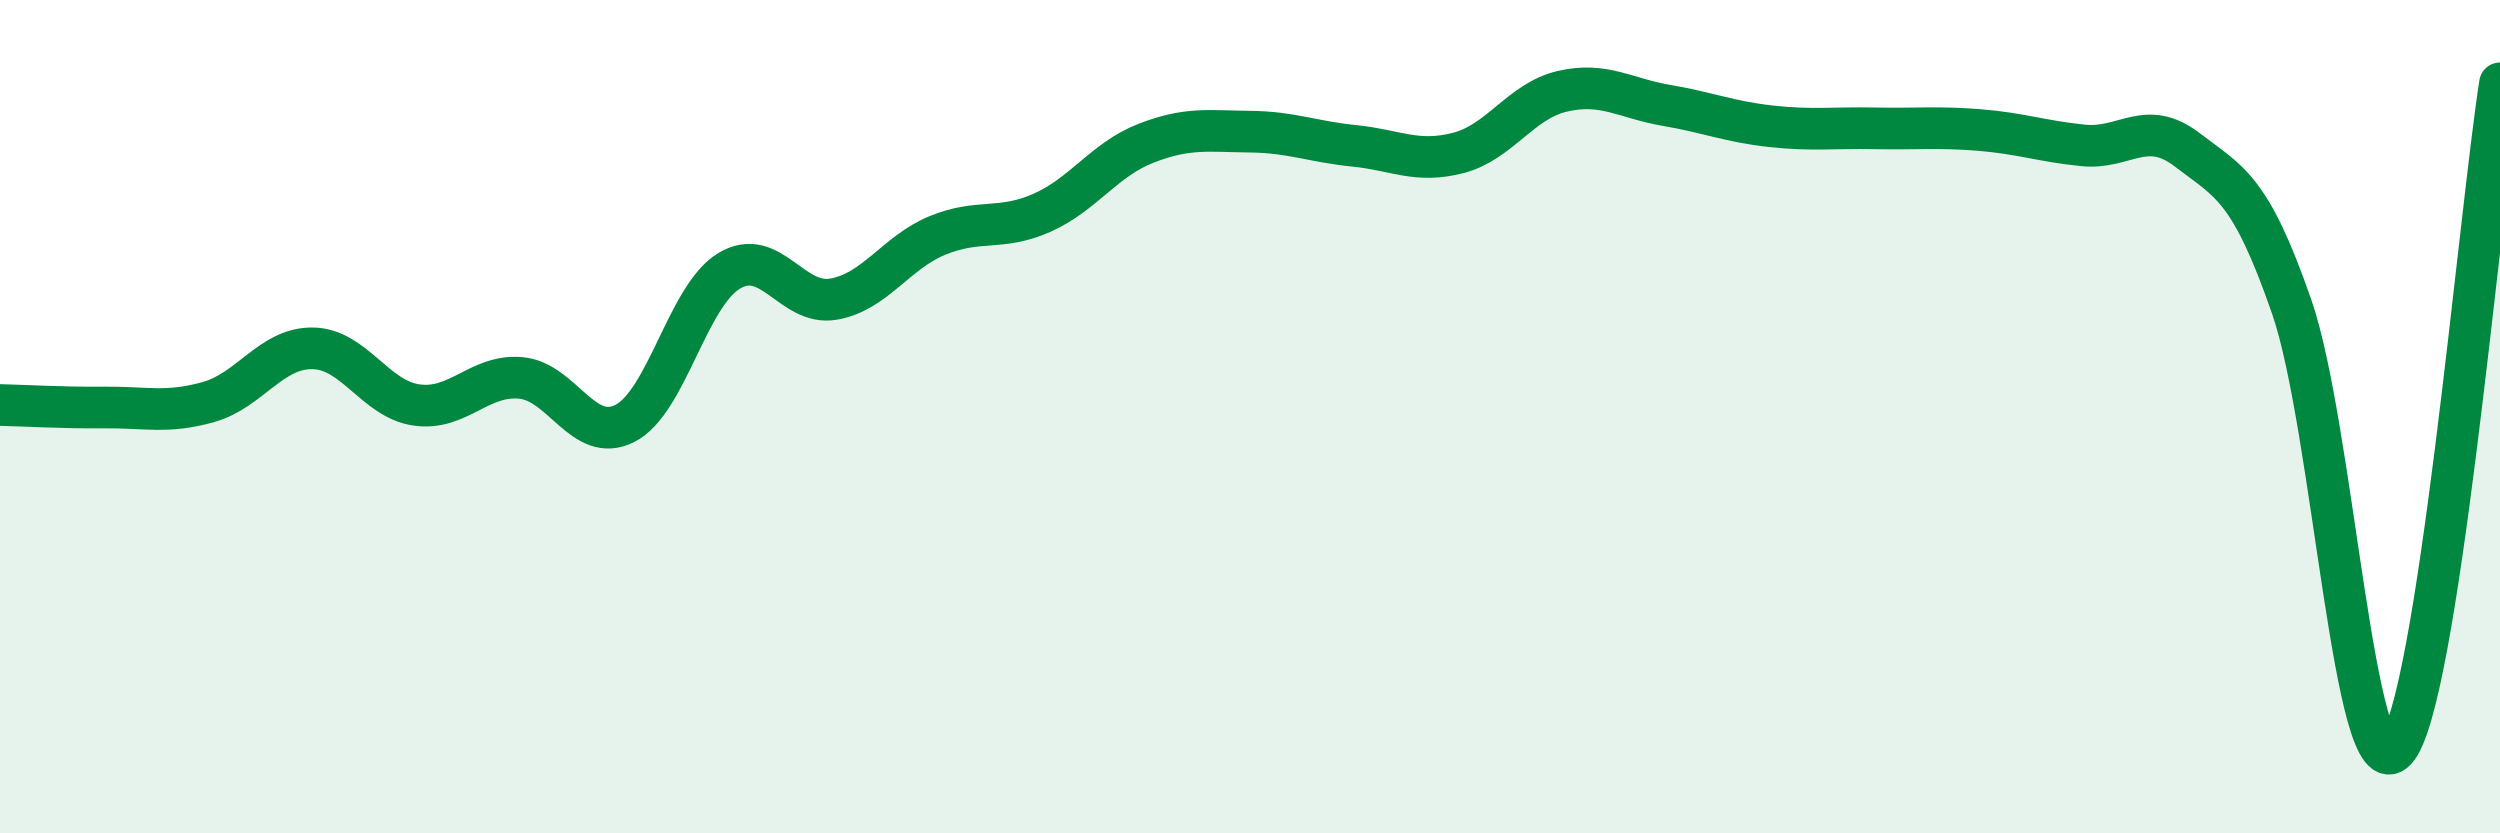
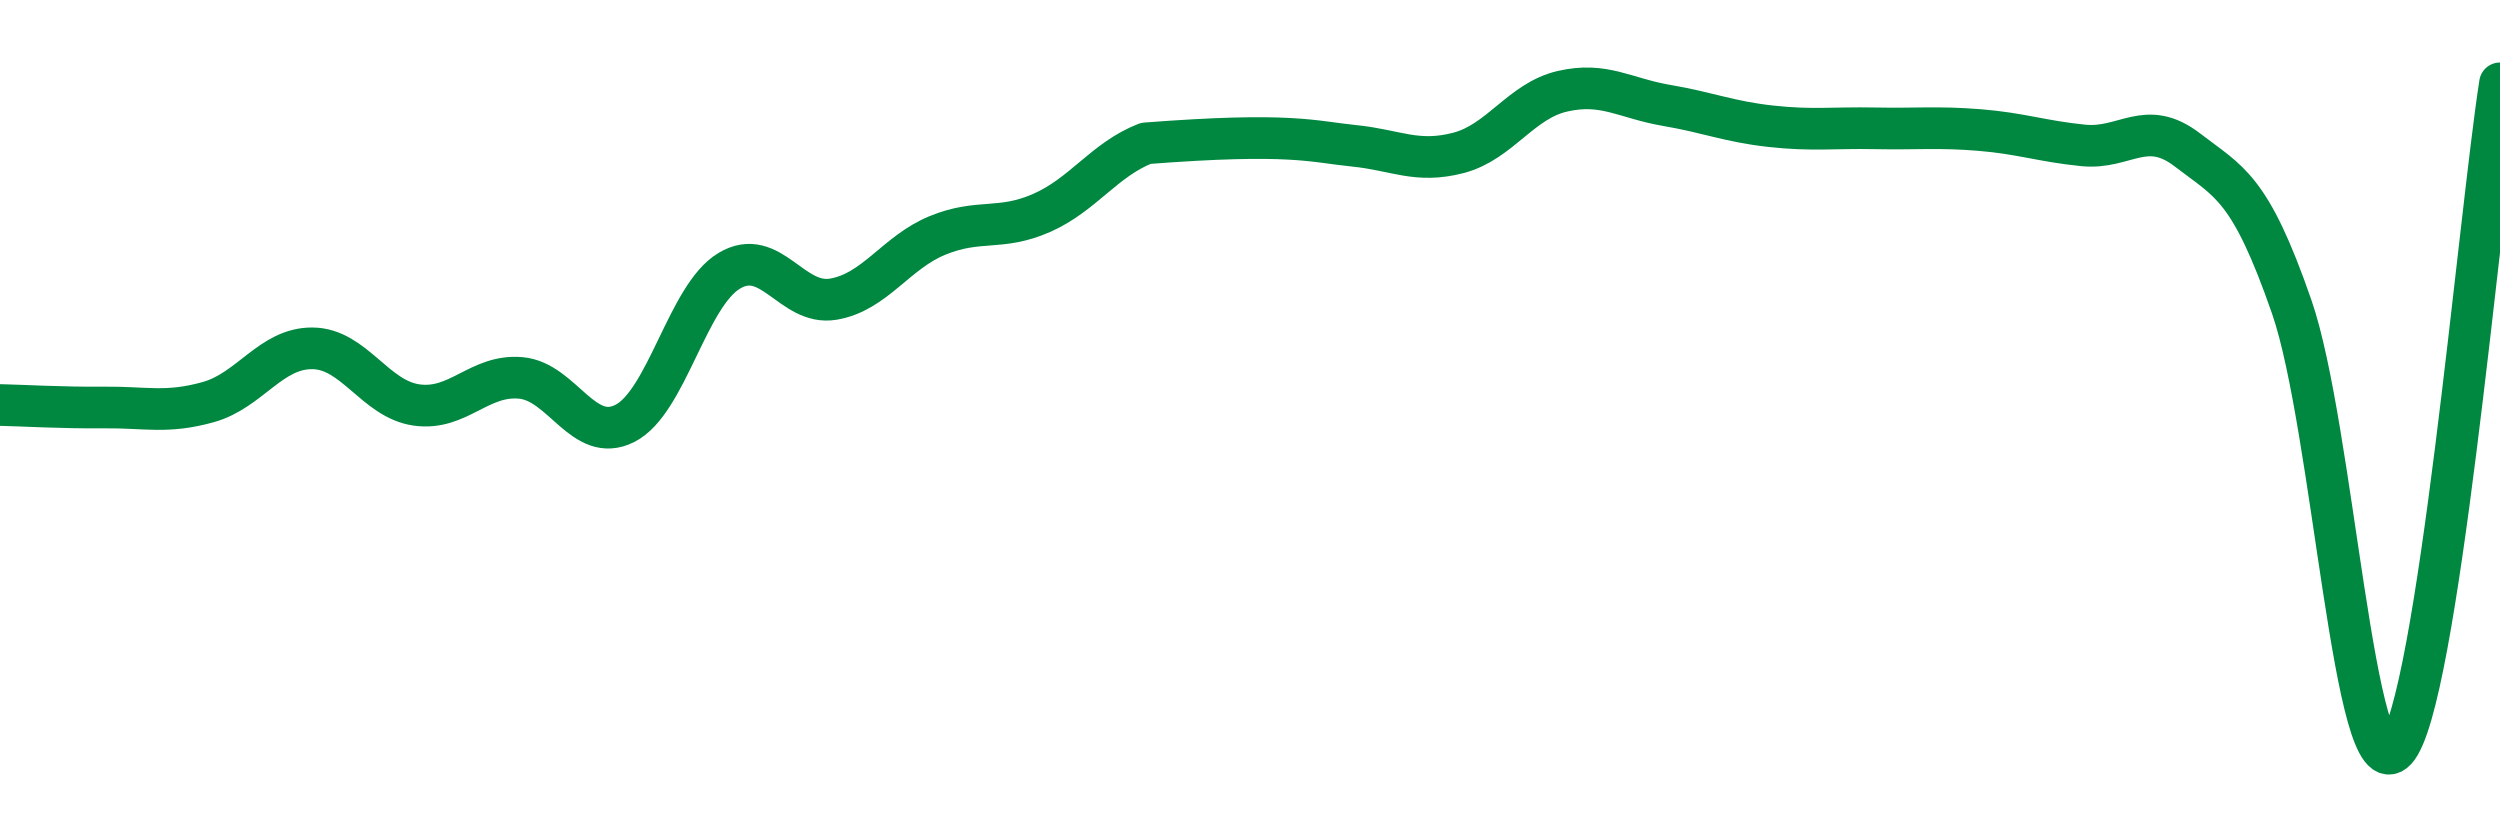
<svg xmlns="http://www.w3.org/2000/svg" width="60" height="20" viewBox="0 0 60 20">
-   <path d="M 0,9.72 C 0.5,9.73 1.5,9.79 2.5,9.78 C 3.5,9.77 4,9.93 5,9.65 C 6,9.37 6.5,8.35 7.5,8.36 C 8.5,8.37 9,9.58 10,9.72 C 11,9.86 11.5,8.98 12.5,9.07 C 13.5,9.16 14,10.67 15,10.16 C 16,9.65 16.5,7.1 17.5,6.5 C 18.5,5.9 19,7.35 20,7.18 C 21,7.01 21.5,6.06 22.5,5.65 C 23.5,5.24 24,5.55 25,5.11 C 26,4.67 26.5,3.83 27.5,3.44 C 28.5,3.05 29,3.15 30,3.16 C 31,3.17 31.5,3.4 32.5,3.5 C 33.5,3.6 34,3.93 35,3.67 C 36,3.41 36.5,2.42 37.5,2.19 C 38.5,1.96 39,2.36 40,2.53 C 41,2.7 41.5,2.92 42.5,3.03 C 43.5,3.14 44,3.06 45,3.08 C 46,3.1 46.5,3.04 47.5,3.12 C 48.5,3.2 49,3.39 50,3.49 C 51,3.59 51.5,2.83 52.5,3.6 C 53.5,4.37 54,4.48 55,7.36 C 56,10.24 56.5,19.07 57.5,18 C 58.5,16.93 59.5,5.2 60,2L60 20L0 20Z" fill="#008740" opacity="0.1" stroke-linecap="round" stroke-linejoin="round" />
-   <path d="M 0,9.72 C 0.5,9.73 1.5,9.79 2.5,9.78 C 3.5,9.77 4,9.93 5,9.65 C 6,9.37 6.5,8.35 7.5,8.36 C 8.5,8.37 9,9.58 10,9.72 C 11,9.86 11.5,8.98 12.5,9.07 C 13.5,9.16 14,10.67 15,10.16 C 16,9.65 16.5,7.1 17.5,6.5 C 18.5,5.9 19,7.35 20,7.18 C 21,7.01 21.5,6.06 22.5,5.65 C 23.5,5.24 24,5.55 25,5.11 C 26,4.67 26.5,3.83 27.5,3.44 C 28.5,3.05 29,3.15 30,3.16 C 31,3.17 31.5,3.4 32.5,3.5 C 33.5,3.6 34,3.93 35,3.67 C 36,3.41 36.5,2.42 37.5,2.19 C 38.5,1.96 39,2.36 40,2.53 C 41,2.7 41.5,2.92 42.5,3.03 C 43.5,3.14 44,3.06 45,3.08 C 46,3.1 46.5,3.04 47.5,3.12 C 48.5,3.2 49,3.39 50,3.49 C 51,3.59 51.5,2.83 52.5,3.6 C 53.5,4.37 54,4.48 55,7.36 C 56,10.24 56.5,19.07 57.5,18 C 58.5,16.93 59.5,5.2 60,2" stroke="#008740" stroke-width="1" fill="none" stroke-linecap="round" stroke-linejoin="round" />
+   <path d="M 0,9.72 C 0.5,9.73 1.5,9.79 2.5,9.78 C 3.5,9.77 4,9.93 5,9.65 C 6,9.37 6.5,8.35 7.5,8.36 C 8.5,8.37 9,9.58 10,9.72 C 11,9.86 11.5,8.98 12.5,9.07 C 13.5,9.16 14,10.67 15,10.16 C 16,9.65 16.5,7.1 17.5,6.5 C 18.5,5.9 19,7.35 20,7.18 C 21,7.01 21.5,6.06 22.5,5.65 C 23.5,5.24 24,5.55 25,5.11 C 26,4.67 26.5,3.83 27.5,3.44 C 31,3.17 31.5,3.4 32.5,3.5 C 33.5,3.6 34,3.93 35,3.67 C 36,3.41 36.5,2.42 37.5,2.19 C 38.5,1.96 39,2.36 40,2.53 C 41,2.7 41.5,2.92 42.5,3.03 C 43.5,3.14 44,3.06 45,3.08 C 46,3.1 46.5,3.04 47.5,3.12 C 48.5,3.2 49,3.39 50,3.49 C 51,3.59 51.5,2.83 52.5,3.6 C 53.5,4.37 54,4.48 55,7.36 C 56,10.24 56.5,19.07 57.5,18 C 58.5,16.93 59.5,5.2 60,2" stroke="#008740" stroke-width="1" fill="none" stroke-linecap="round" stroke-linejoin="round" />
</svg>